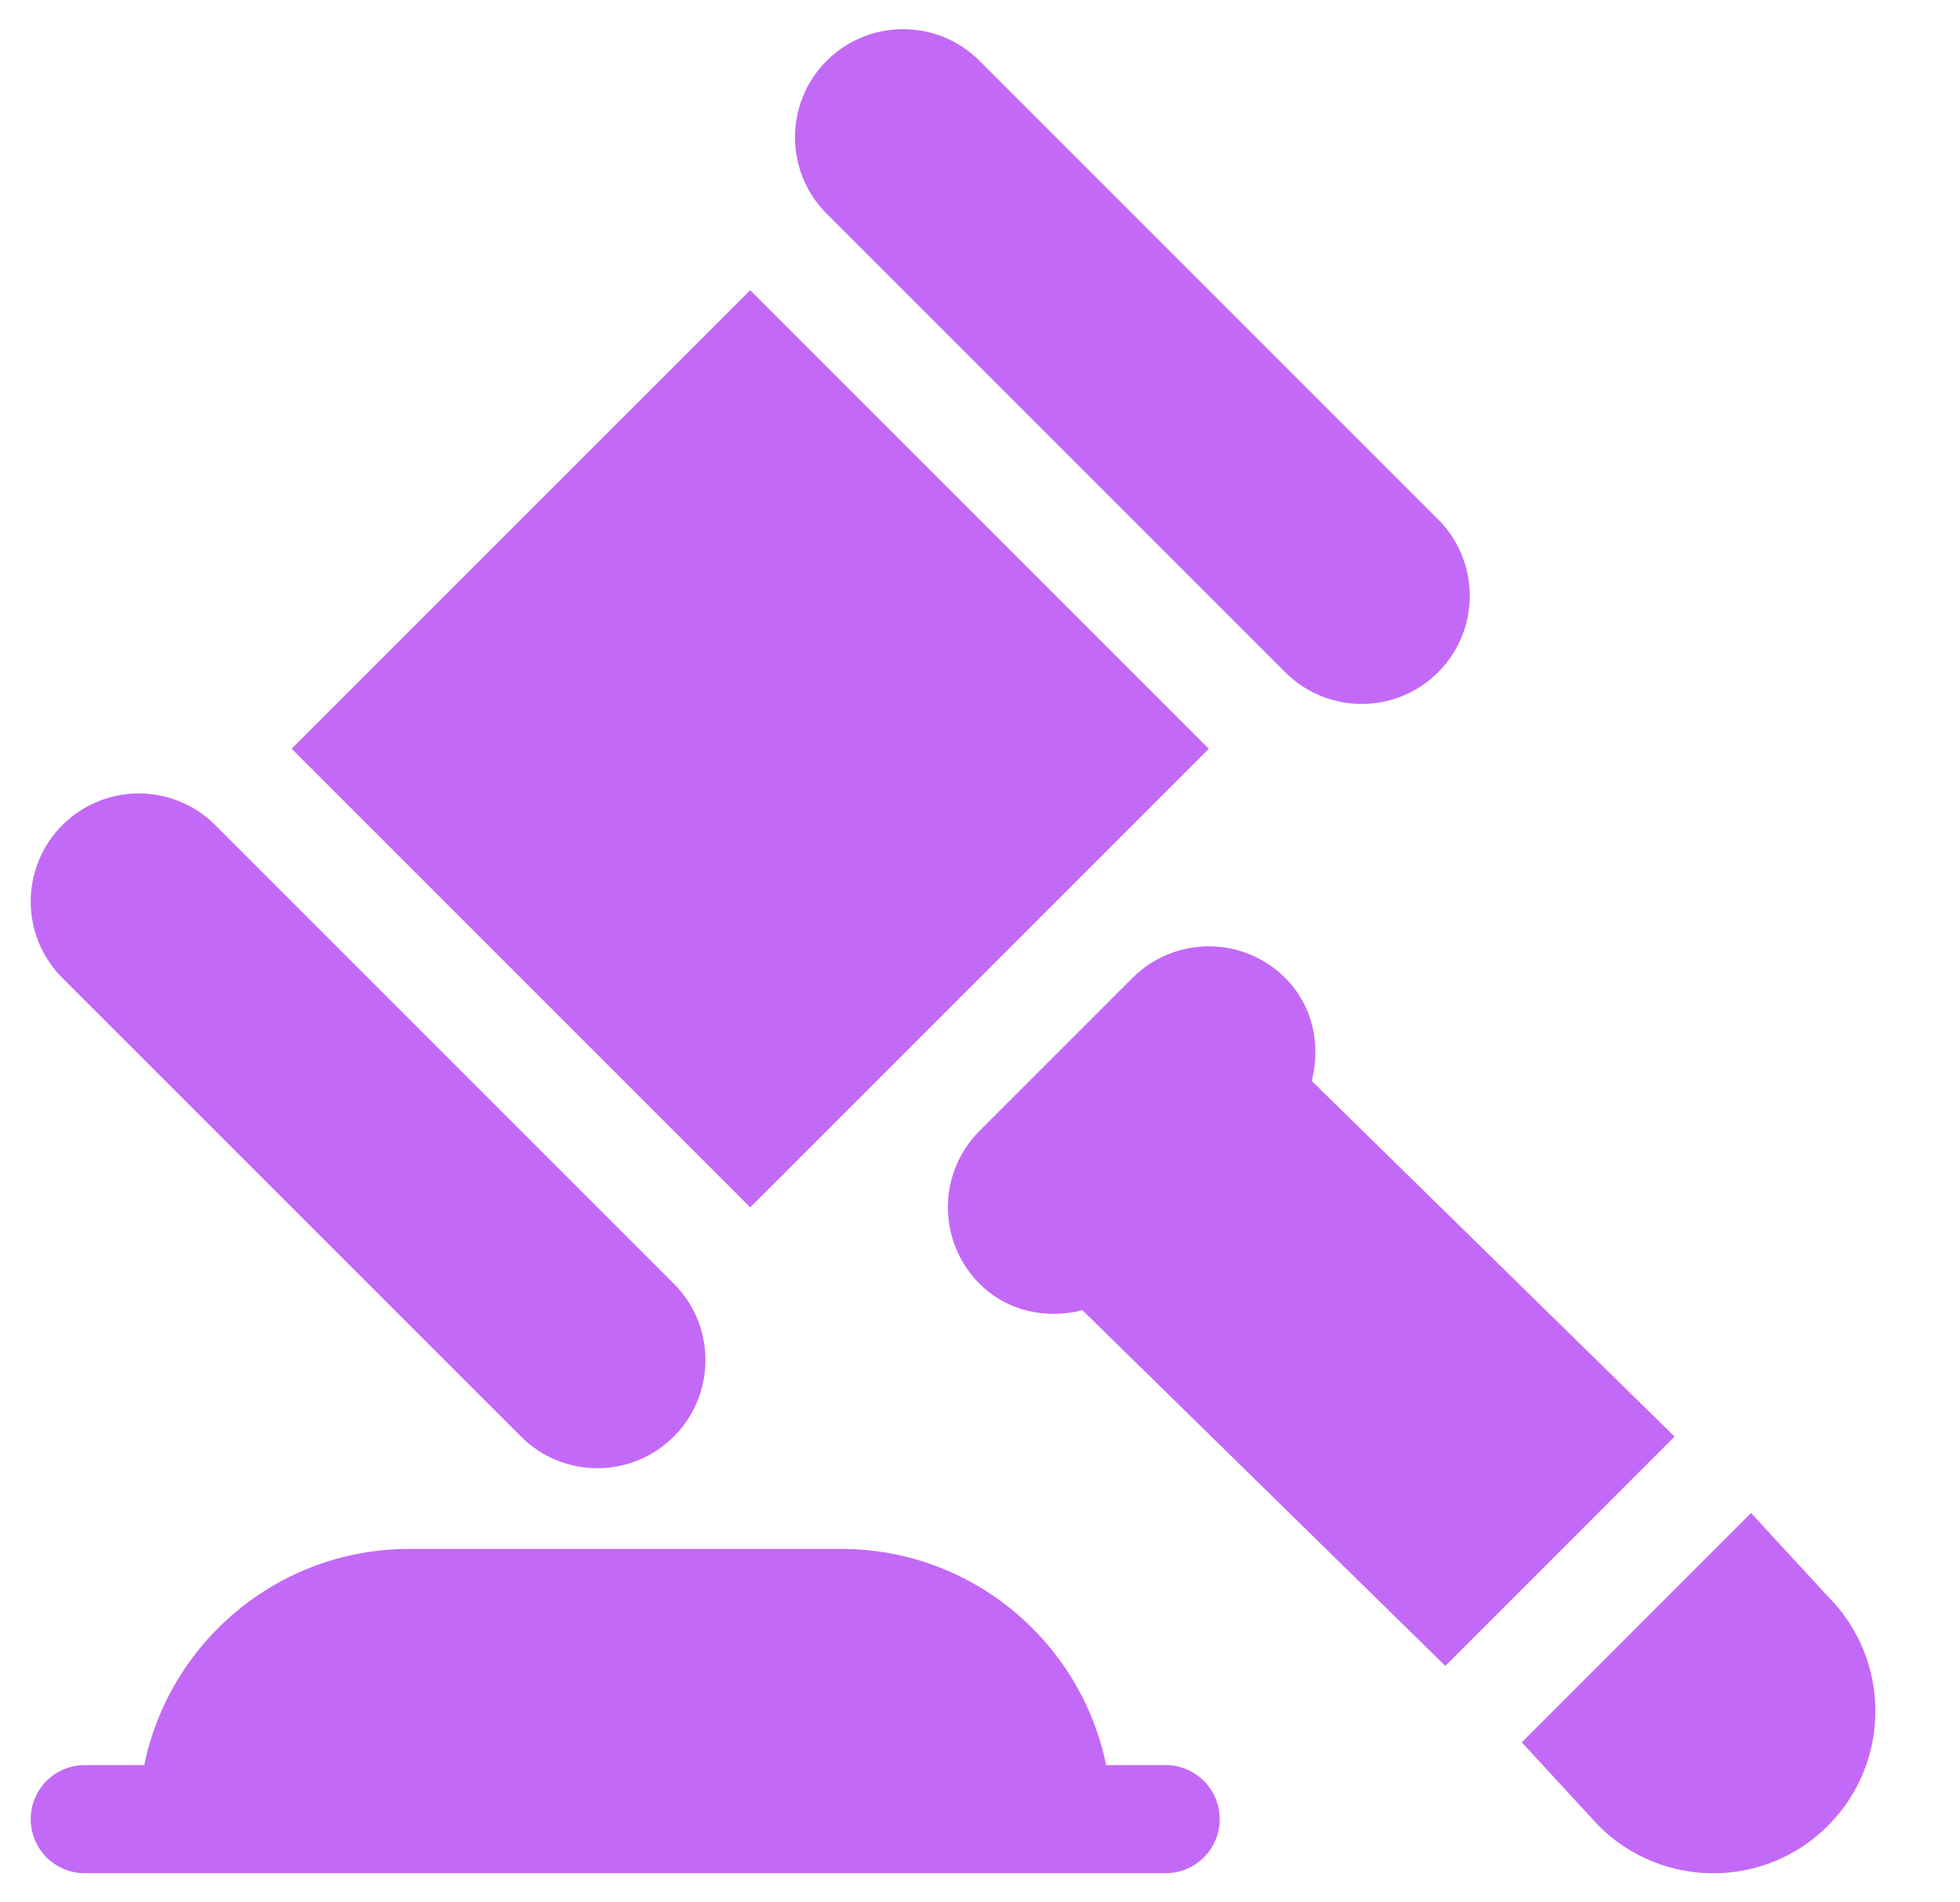
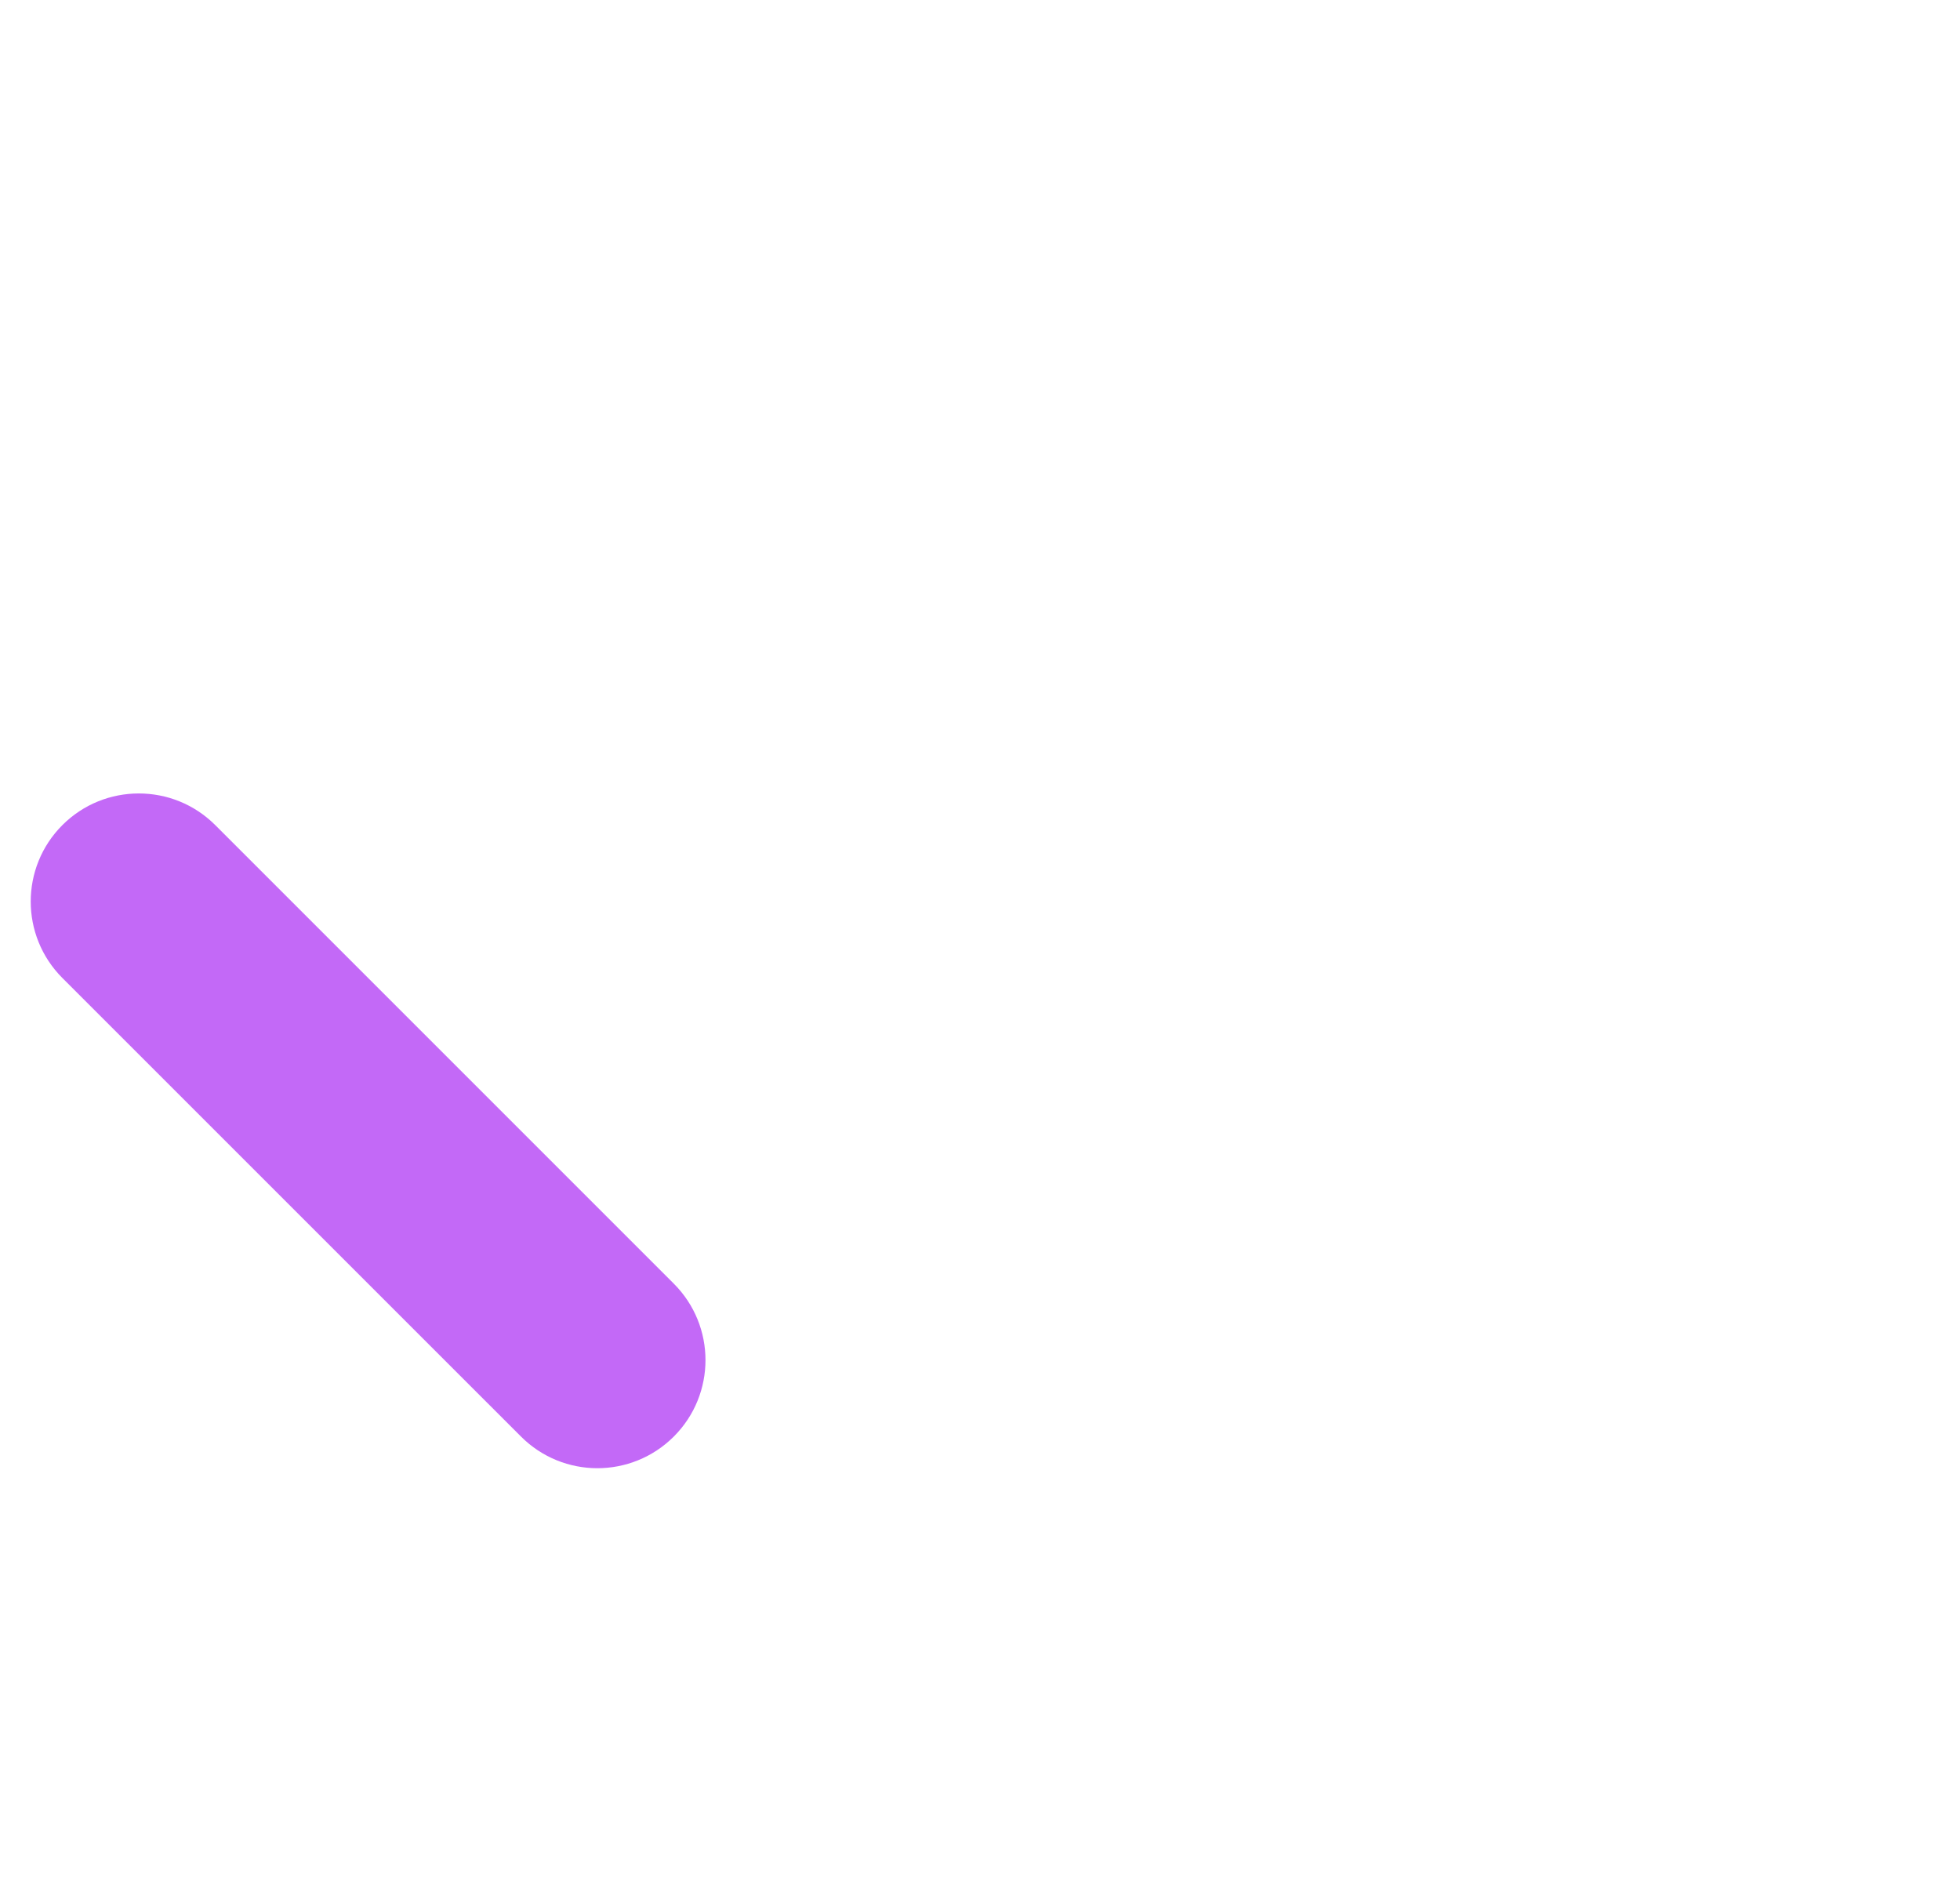
<svg xmlns="http://www.w3.org/2000/svg" width="34" height="33" viewBox="0 0 34 33" fill="none">
-   <path d="M20.22 30.619H19.188C18.752 28.482 16.859 26.869 14.595 26.869H7.095C4.832 26.869 2.938 28.482 2.503 30.619H1.47C0.952 30.619 0.533 31.038 0.533 31.557C0.533 32.075 0.952 32.494 1.47 32.494C7.733 32.494 13.964 32.494 20.22 32.494C20.738 32.494 21.158 32.075 21.158 31.557C21.158 31.038 20.738 30.619 20.22 30.619Z" fill="#C369F7" />
-   <path d="M24.947 9.01L16.992 1.055C16.26 0.323 15.072 0.323 14.34 1.055C13.608 1.787 13.608 2.974 14.34 3.707L22.295 11.662C23.027 12.394 24.215 12.394 24.947 11.662C25.679 10.929 25.679 9.742 24.947 9.01Z" fill="#C369F7" />
  <path d="M11.689 22.268L3.734 14.313C3.002 13.581 1.814 13.581 1.082 14.313C0.35 15.045 0.35 16.232 1.082 16.965L9.037 24.919C9.769 25.652 10.956 25.652 11.689 24.919C12.421 24.187 12.421 23 11.689 22.268Z" fill="#C369F7" />
-   <path d="M13.014 5.034L5.059 12.988L13.014 20.943L20.969 12.988L13.014 5.034Z" fill="#C369F7" />
-   <path d="M31.709 27.694L30.375 26.246L26.398 30.224L27.732 31.671C28.83 32.77 30.611 32.77 31.709 31.671C32.807 30.573 32.807 28.792 31.709 27.694Z" fill="#C369F7" />
-   <path d="M22.755 18.751C22.913 18.131 22.781 17.451 22.295 16.965C21.563 16.233 20.376 16.233 19.644 16.965L16.992 19.617C16.26 20.349 16.26 21.536 16.992 22.269C17.477 22.754 18.157 22.886 18.777 22.728L25.072 28.898L29.049 24.92L22.755 18.751Z" fill="#C369F7" />
</svg>